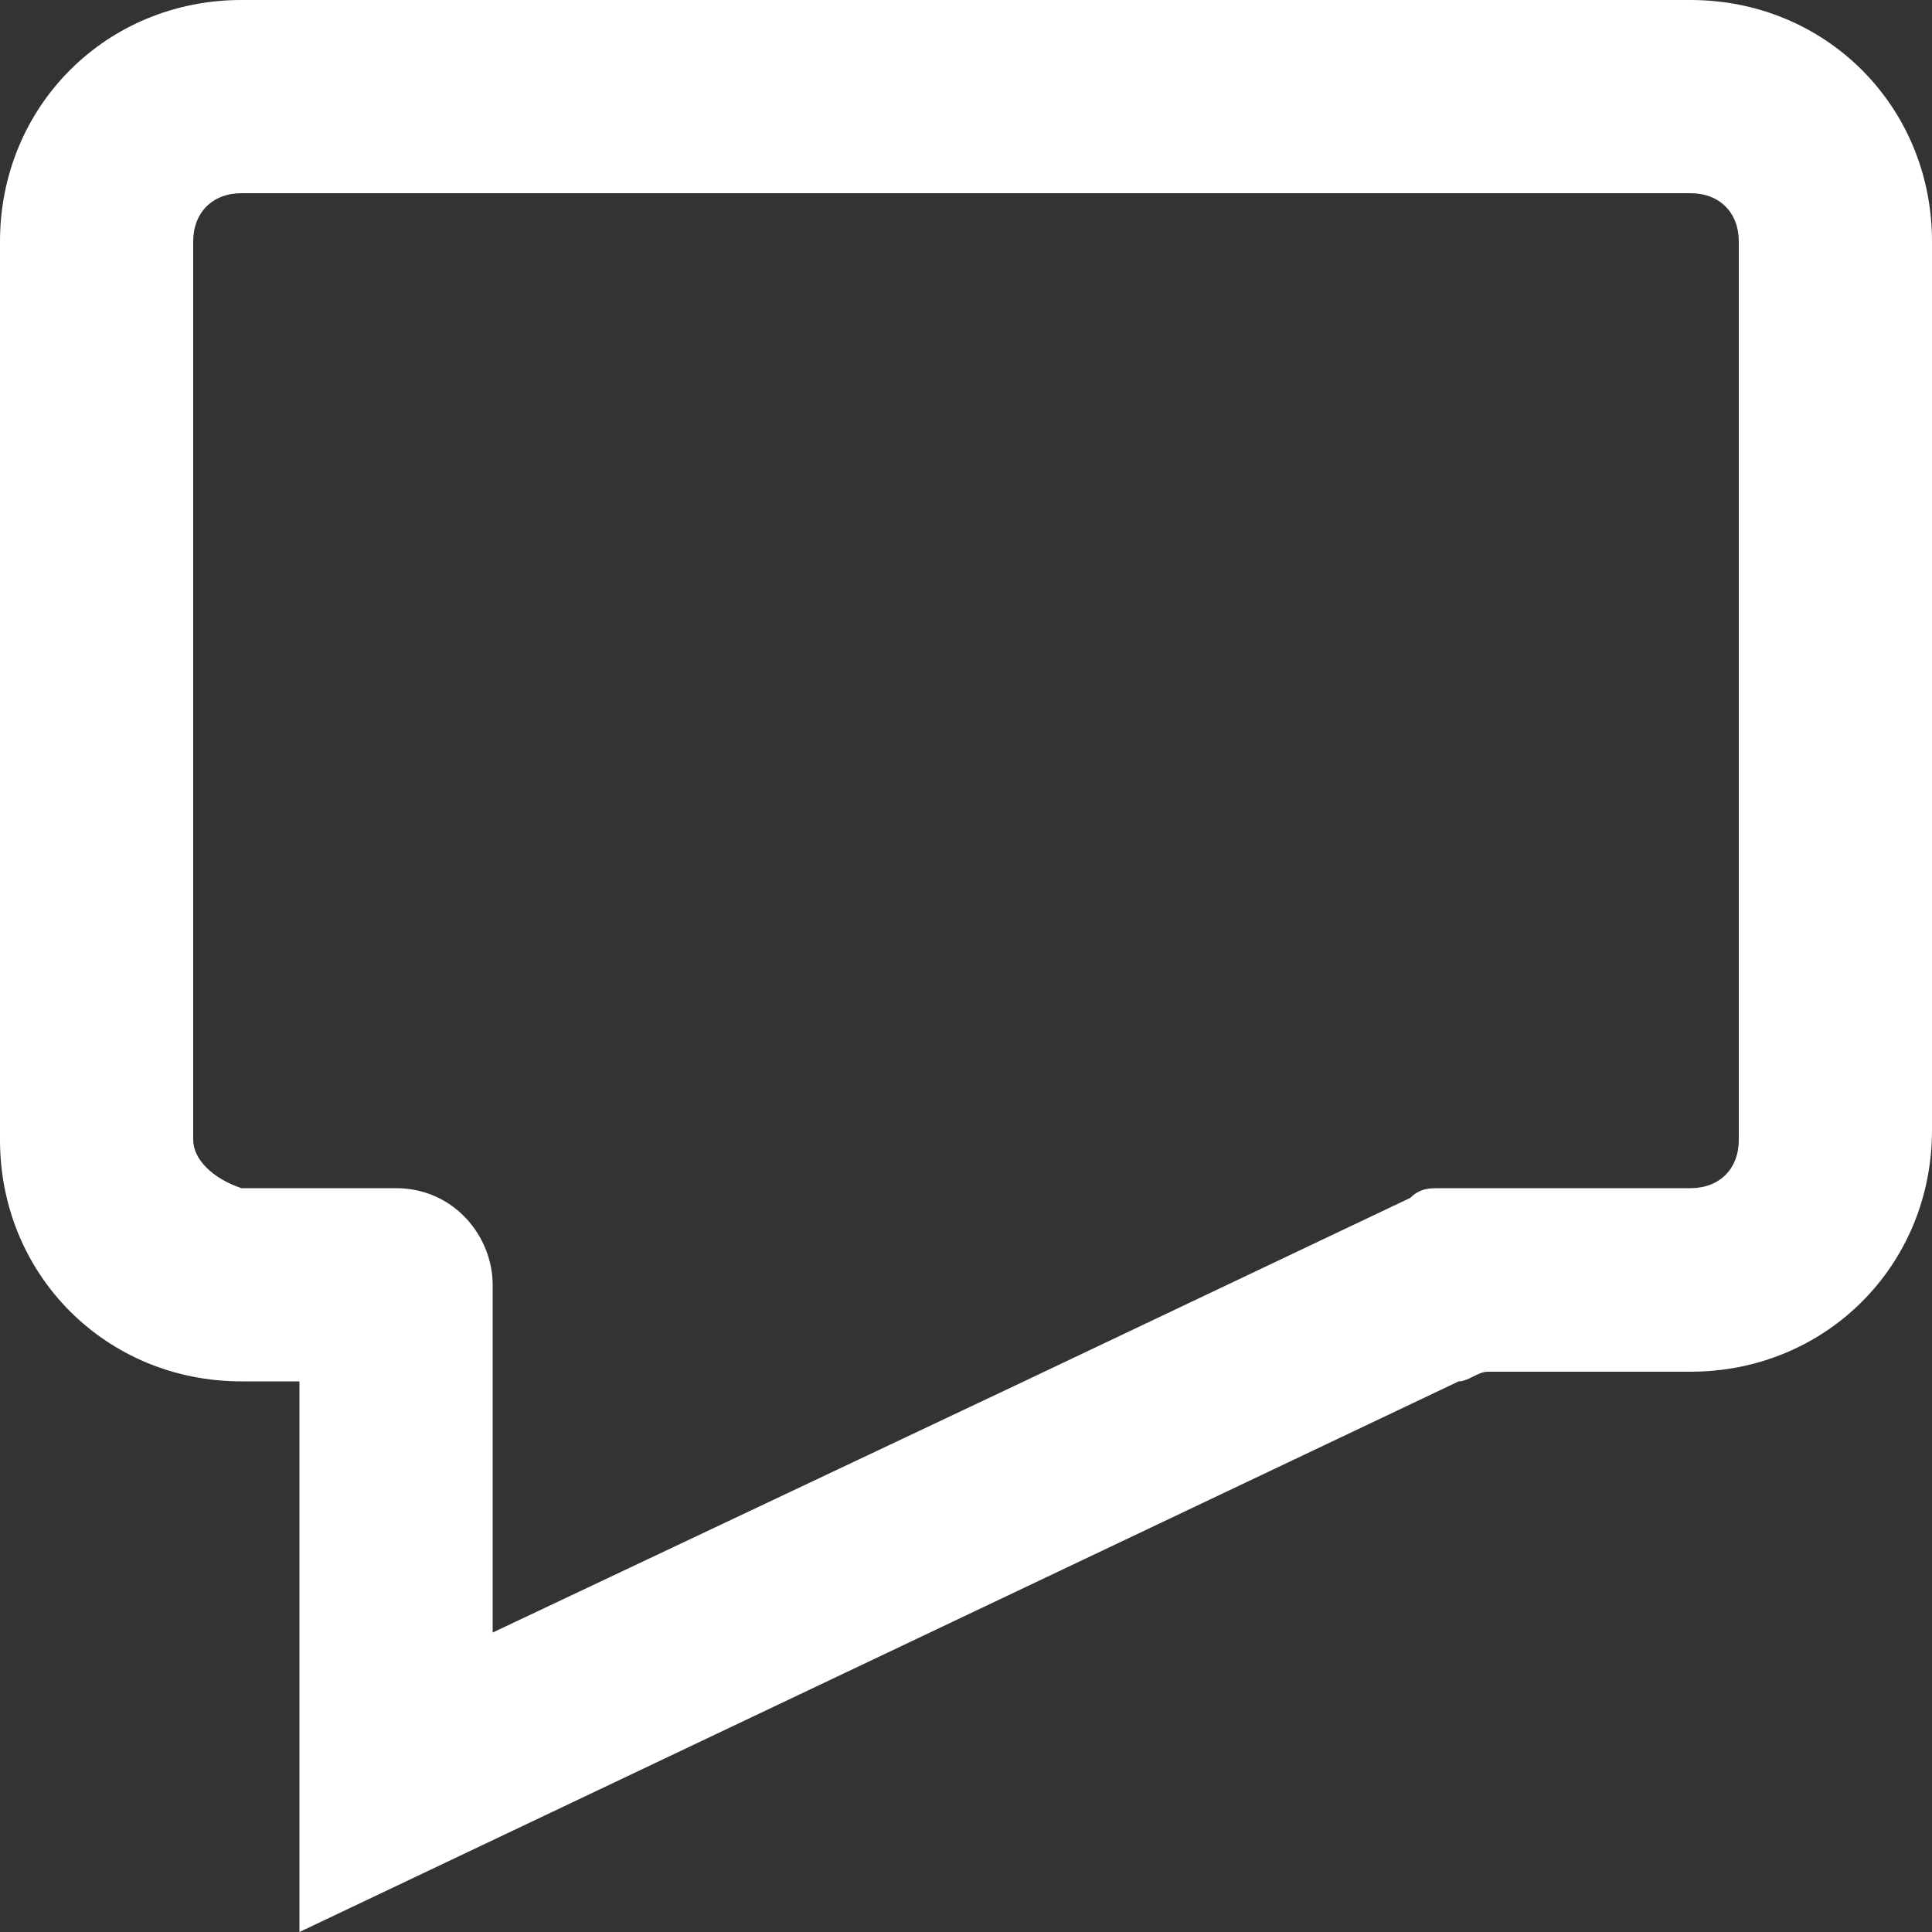
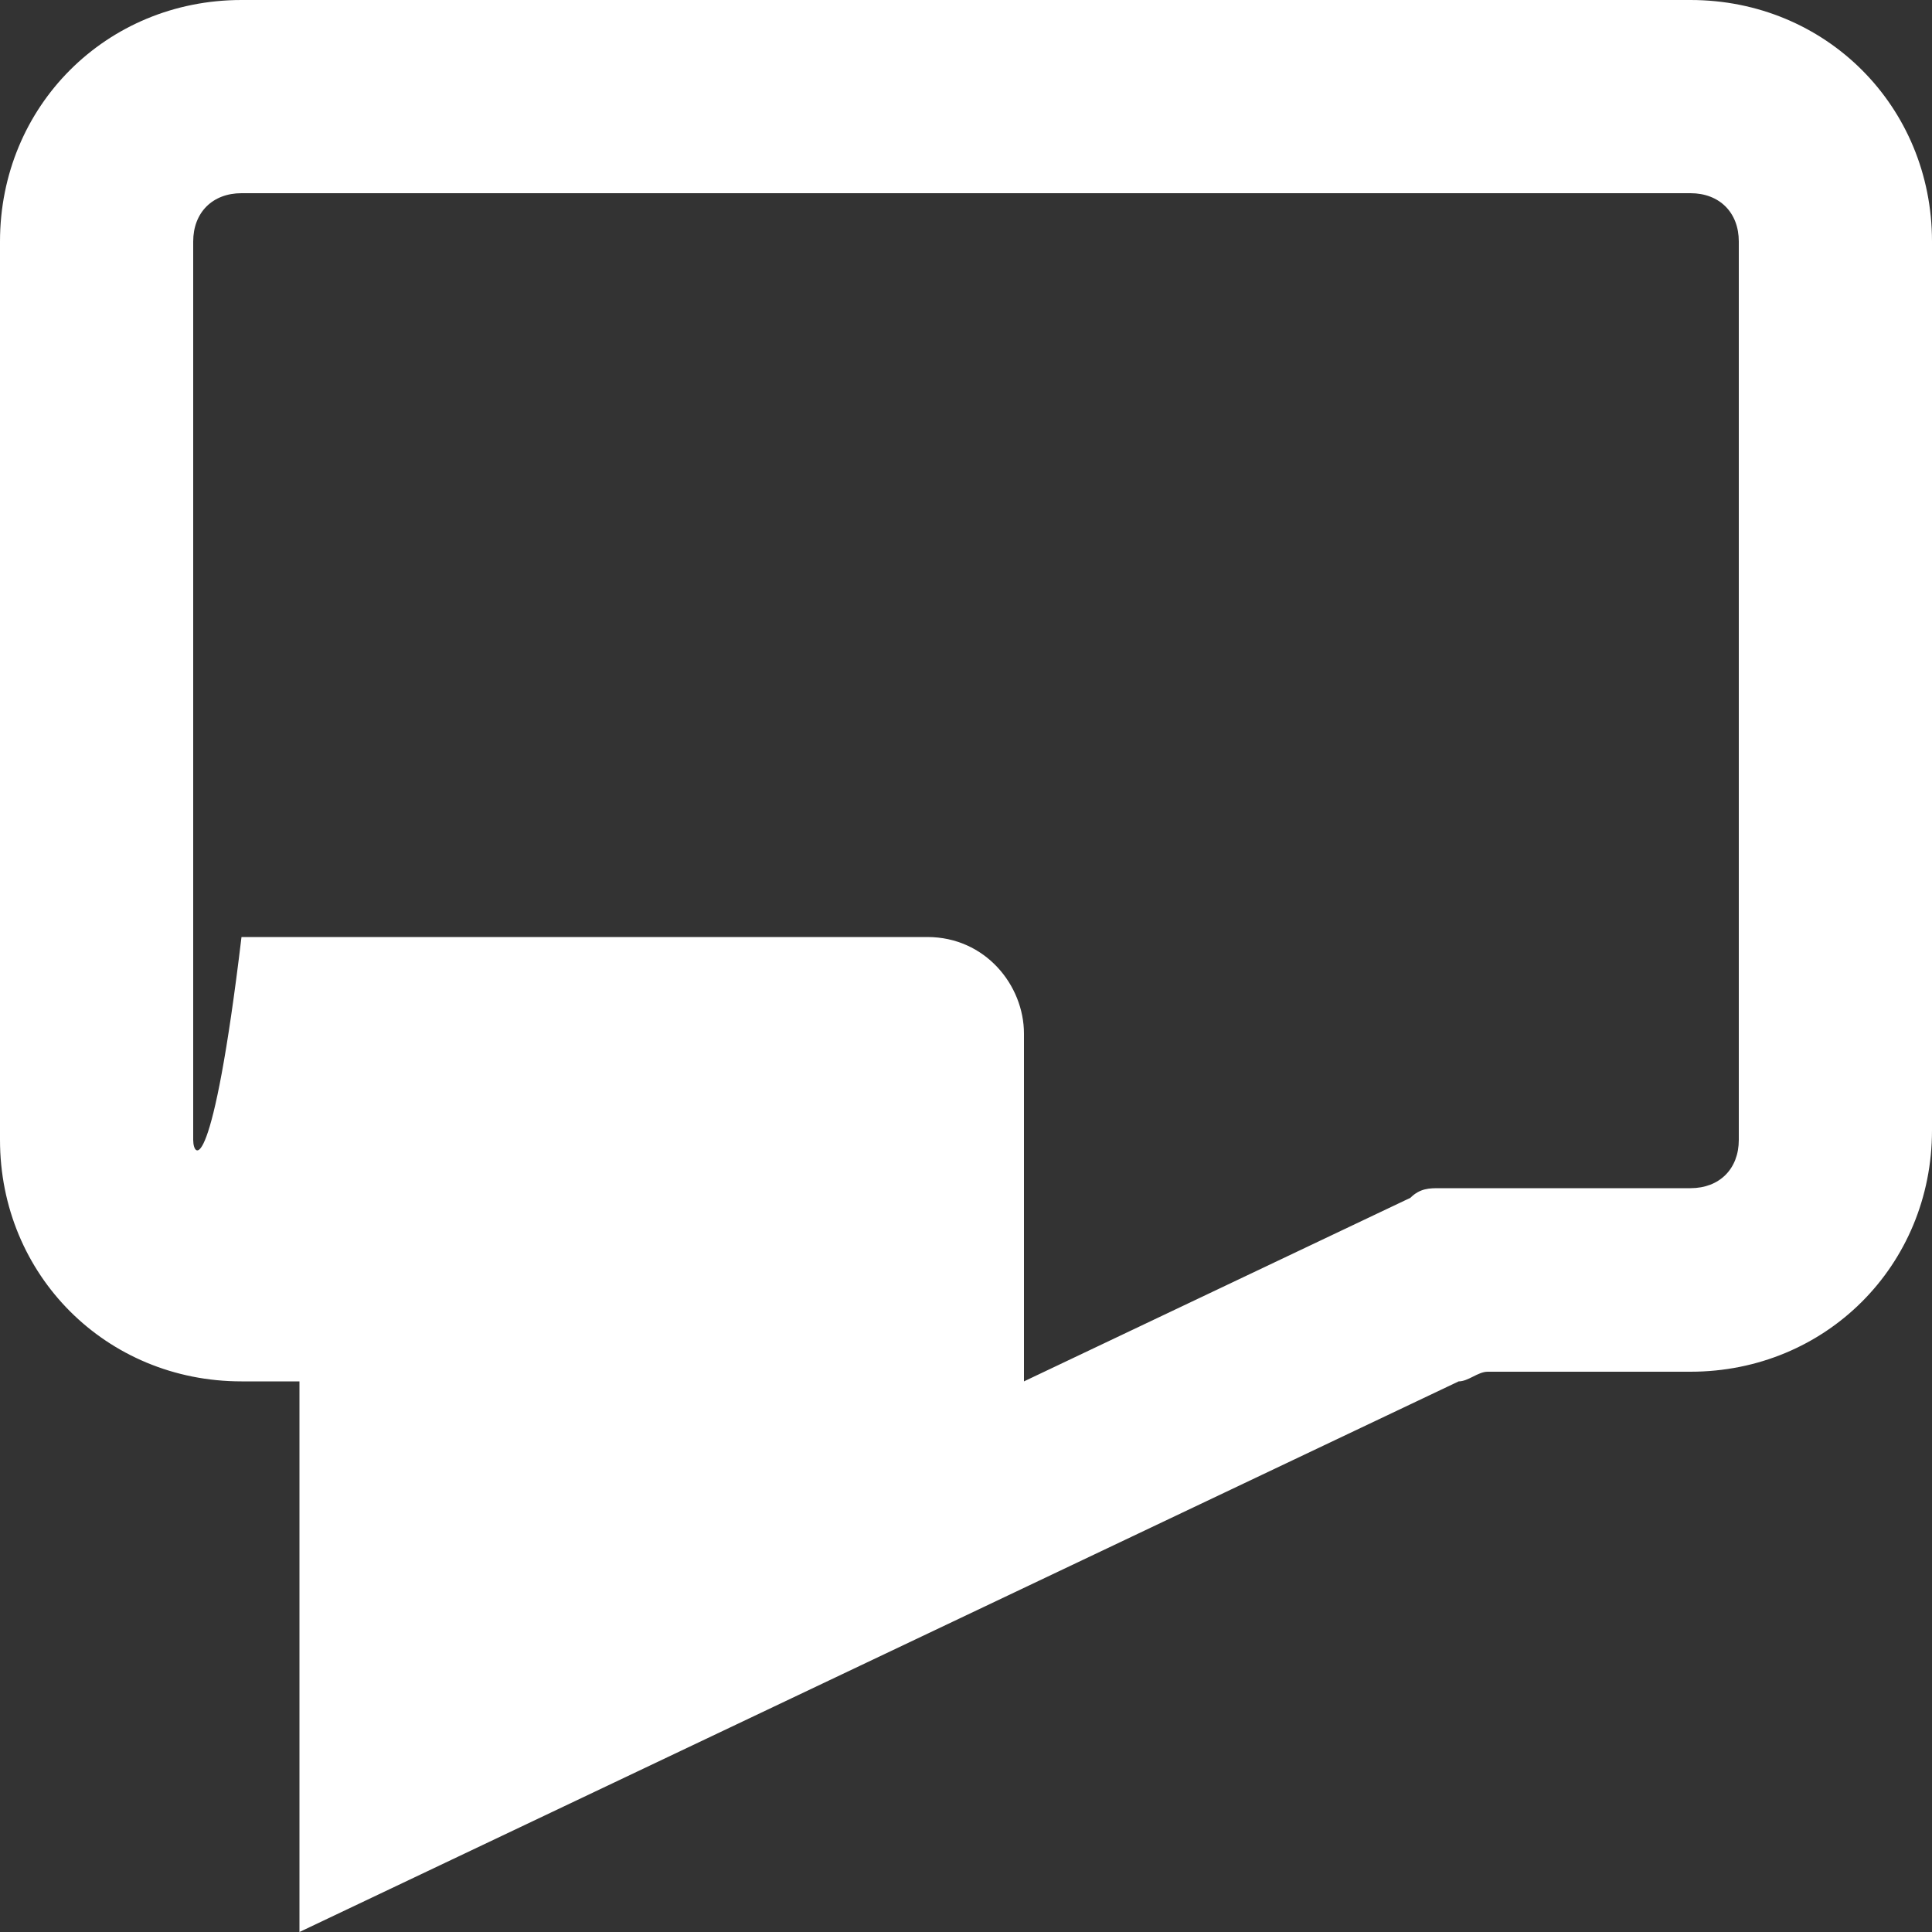
<svg xmlns="http://www.w3.org/2000/svg" version="1.1" x="0px" y="0px" width="20px" height="20px" viewBox="0 0 20 20" style="enable-background:new 0 0 20 20;" xml:space="preserve">
  <rect x="0" y="0" width="20" height="20" fill="#333333" stroke="none" />
  <style type="text/css">
	.st0{fill:#fff;}
	</style>
  <defs>
</defs>
-   <path class="st0" d="M17.5,0h-15C1.1,0,0,1.1,0,2.5v9.3c0,1.4,1.1,2.5,2.5,2.5h0.6V20l12-5.7c0.1,0,0.2-0.1,0.3-0.1h2.1  c1.4,0,2.5-1.1,2.5-2.5V2.5C20,1.1,18.9,0,17.5,0z M18,11.8c0,0.3-0.2,0.5-0.5,0.5h-2.3h-0.3c-0.1,0-0.2,0-0.3,0.1l-4,1.9l-5.5,2.6  v-2.6v-1c0-0.5-0.4-1-1-1H2.5C2.2,12.2,2,12,2,11.8V2.5C2,2.2,2.2,2,2.5,2h15C17.8,2,18,2.2,18,2.5V11.8z" />
+   <path class="st0" d="M17.5,0h-15C1.1,0,0,1.1,0,2.5v9.3c0,1.4,1.1,2.5,2.5,2.5h0.6V20l12-5.7c0.1,0,0.2-0.1,0.3-0.1h2.1  c1.4,0,2.5-1.1,2.5-2.5V2.5C20,1.1,18.9,0,17.5,0z M18,11.8c0,0.3-0.2,0.5-0.5,0.5h-2.3h-0.3c-0.1,0-0.2,0-0.3,0.1l-4,1.9v-2.6v-1c0-0.5-0.4-1-1-1H2.5C2.2,12.2,2,12,2,11.8V2.5C2,2.2,2.2,2,2.5,2h15C17.8,2,18,2.2,18,2.5V11.8z" />
</svg>